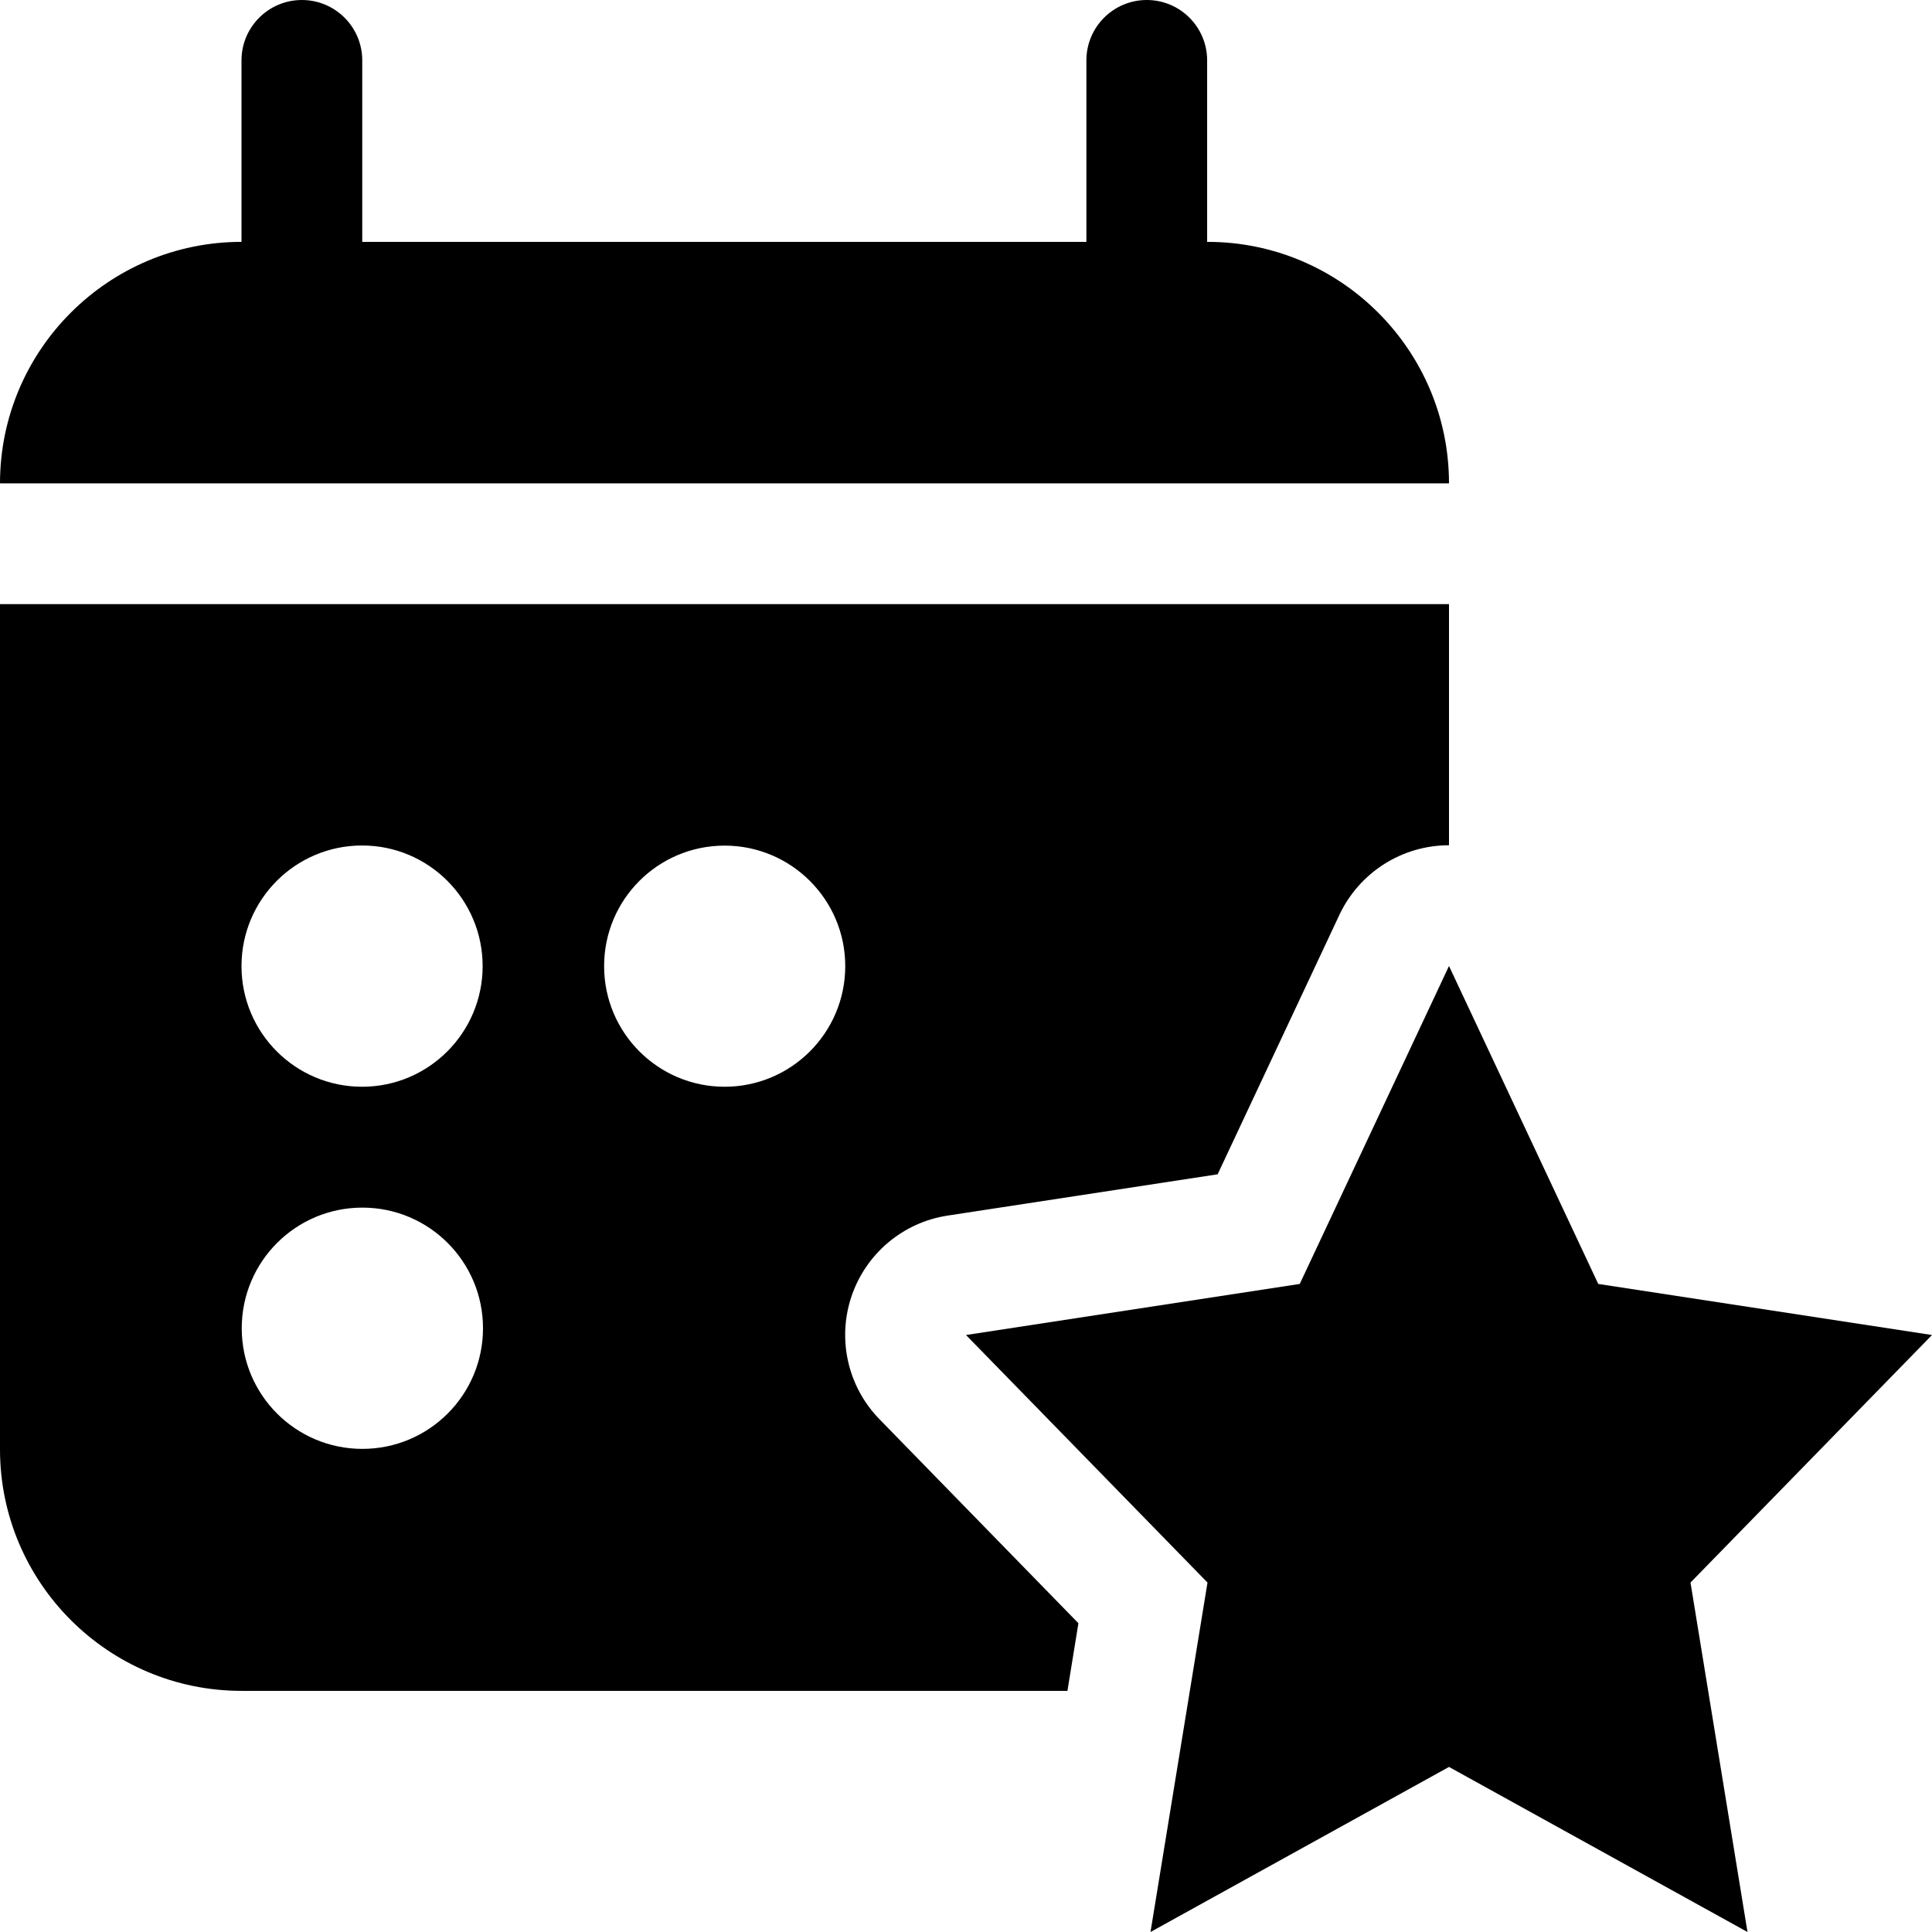
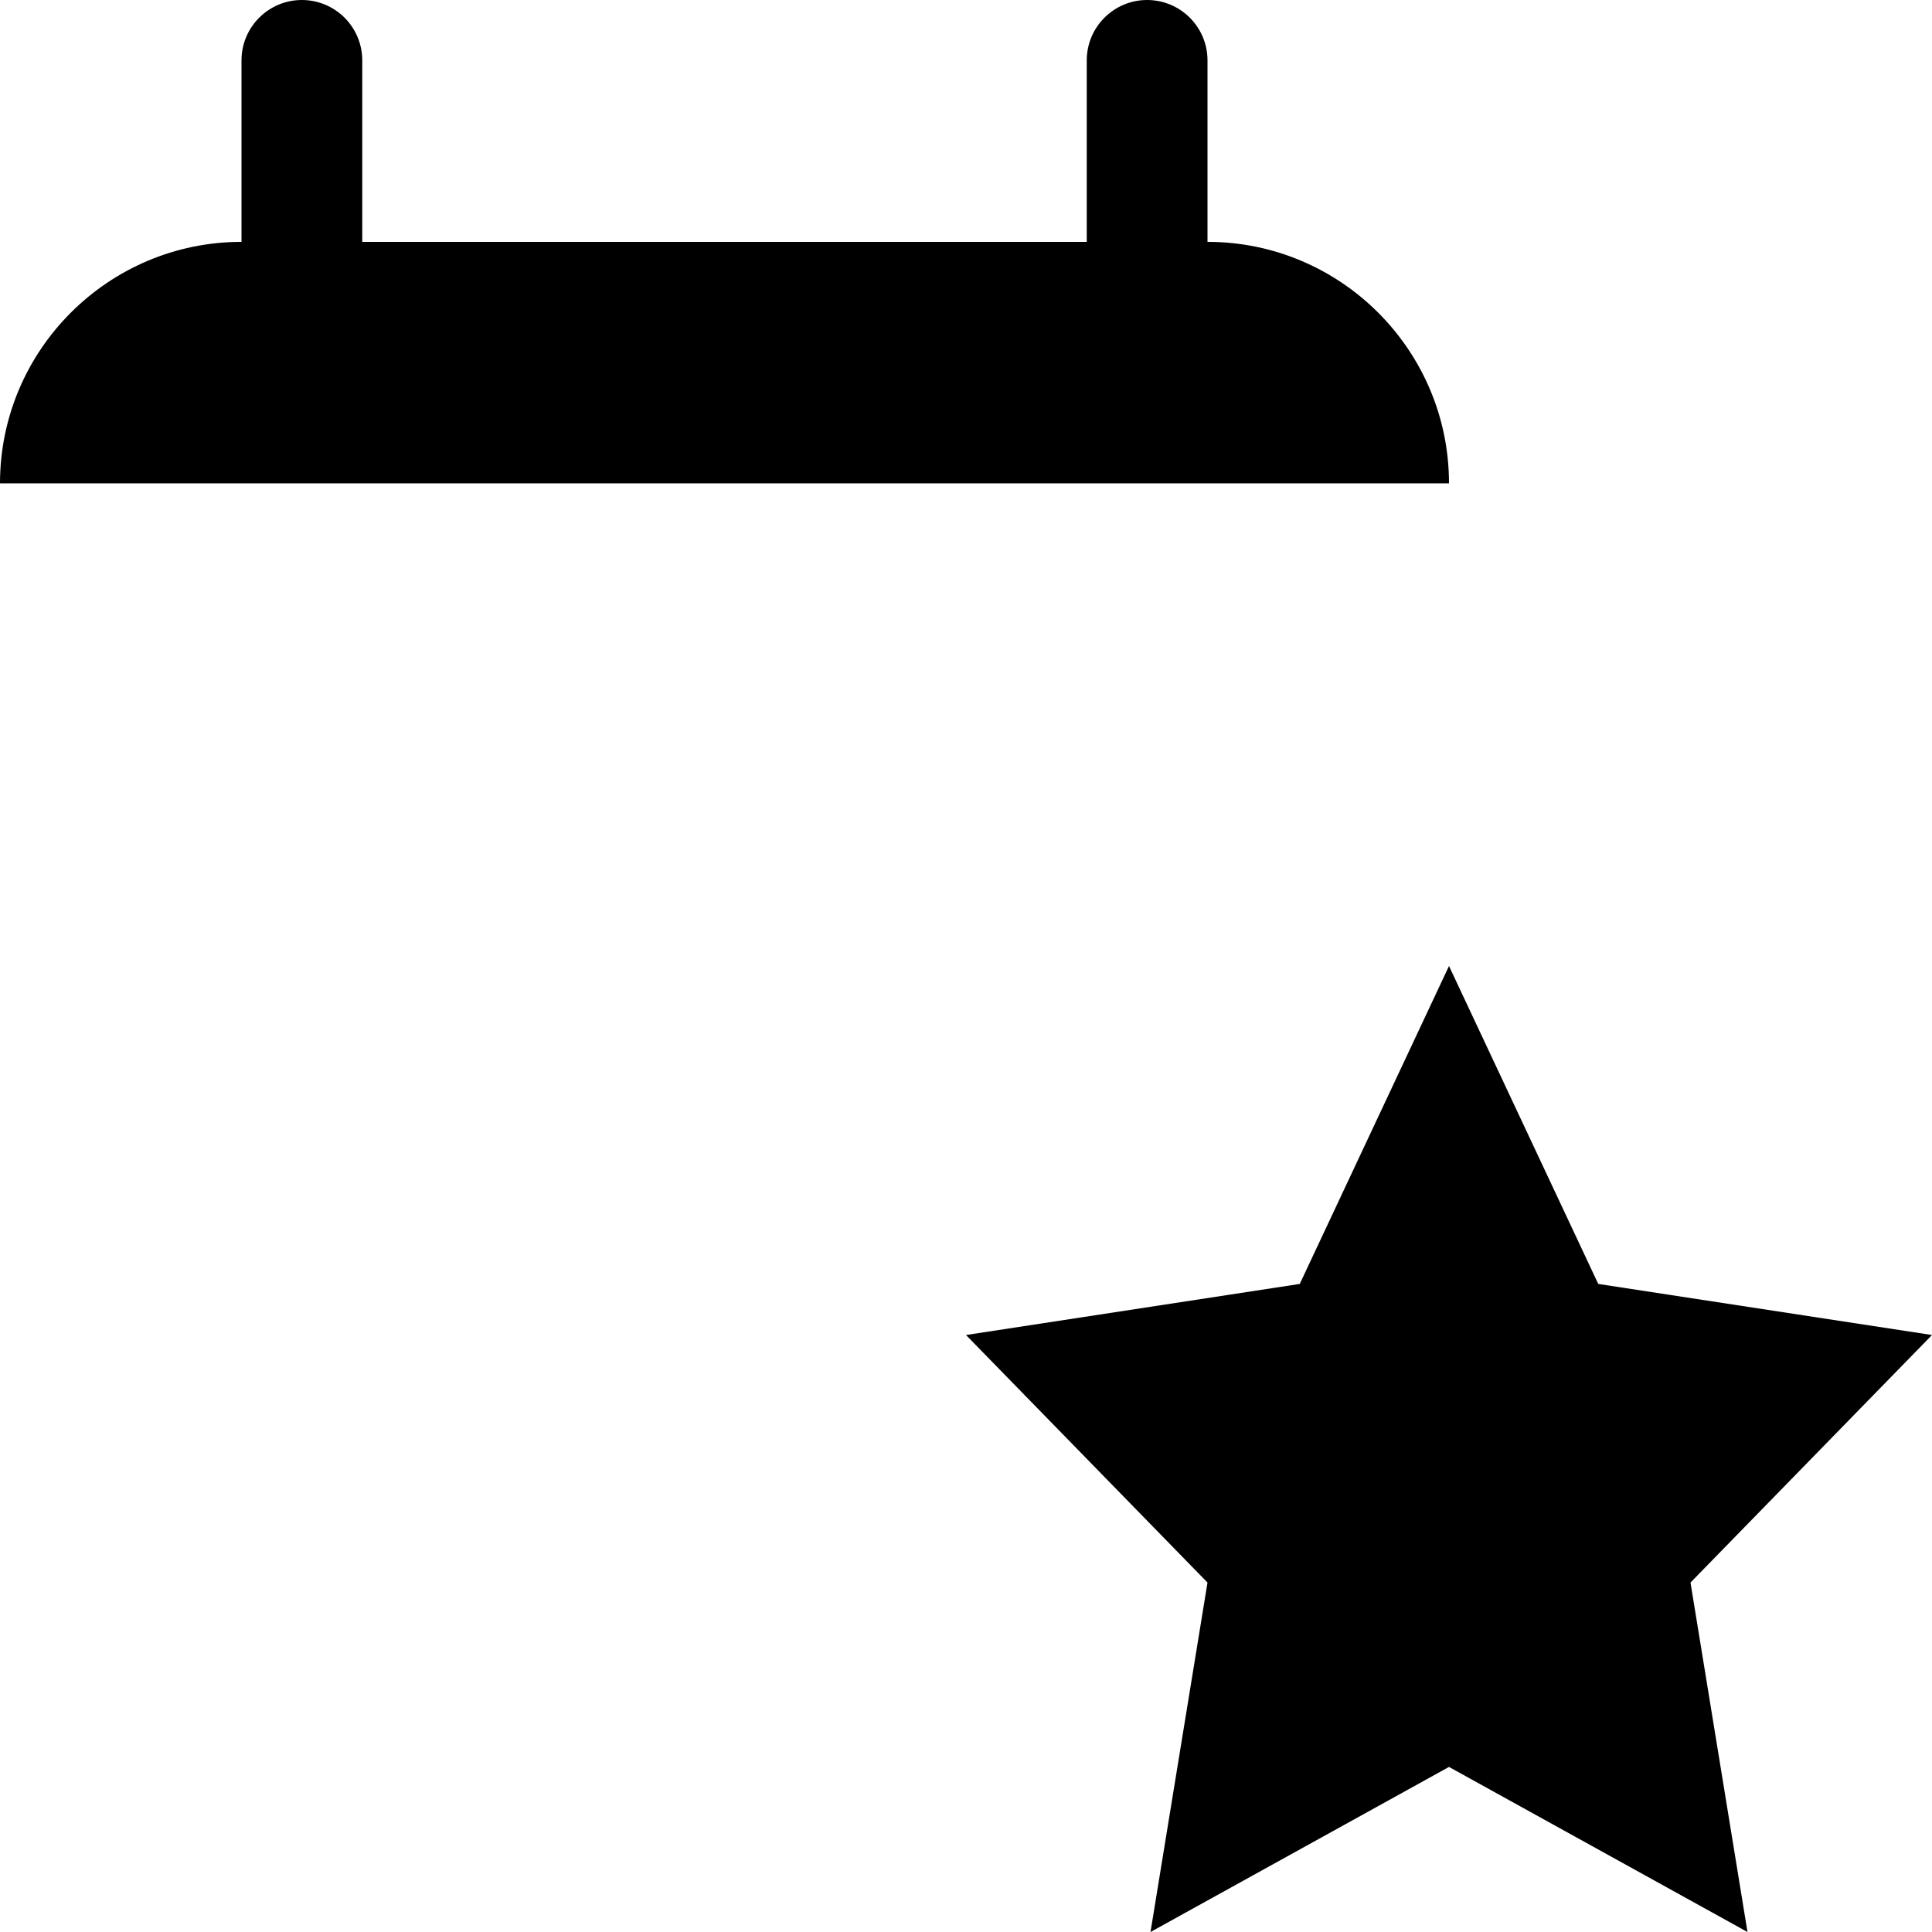
<svg xmlns="http://www.w3.org/2000/svg" version="1.1" id="icons" x="0px" y="0px" width="16px" height="16px" viewBox="0 0 16 16" style="enable-background:new 0 0 16 16;" xml:space="preserve">
  <style type="text/css">

	.st0{fill:#5057FB;}

	.st1{fill:#C93789;}

	.st2{fill:#ED5C36;}

	.st3{fill:#AFB224;}

	.st4{fill:#15B2CC;}

</style>
  <g id="booking_3_">
-     <path d="M10,2.003H9.997V0.5c0-0.276-0.224-0.5-0.5-0.5s-0.5,0.224-0.5,0.5v1.503H3V0.5C3,0.224,2.776,0,2.5,0S2,0.224,2,0.5v1.503    c-1.103,0-2,0.897-2,2h12C12,2.9,11.103,2.003,10,2.003z" />
-     <path d="M7.284,11.754c-0.262-0.268-0.352-0.66-0.233-1.016c0.119-0.355,0.427-0.615,0.797-0.671l2.236-0.342l1.009-2.15    C11.259,7.224,11.612,7,12,7V5.003H0v7c0,1.103,0.897,2,2,2h6.84l0.091-0.56L7.284,11.754z M3.001,11.999    c-0.552,0-0.999-0.447-0.999-0.999s0.447-0.999,0.999-0.999S4,10.448,4,11S3.553,11.999,3.001,11.999z M2.999,9    C2.447,9,2,8.553,2,8.001s0.447-0.999,0.999-0.999S3.997,7.45,3.997,8.001S3.55,9,2.999,9z M6.001,9    C5.45,9,5.003,8.553,5.003,8.001S5.45,7.003,6.001,7.003S7,7.45,7,8.001S6.553,9,6.001,9z" />
+     <path d="M10,2.003V0.5c0-0.276-0.224-0.5-0.5-0.5s-0.5,0.224-0.5,0.5v1.503H3V0.5C3,0.224,2.776,0,2.5,0S2,0.224,2,0.5v1.503    c-1.103,0-2,0.897-2,2h12C12,2.9,11.103,2.003,10,2.003z" />
    <polygon points="14,13.106 16,11.056 13.236,10.633 12,8 10.764,10.633 8,11.056 10,13.106 10,13.106 9.528,16 12,14.633     14.472,16 14,13.106  " />
  </g>
</svg>